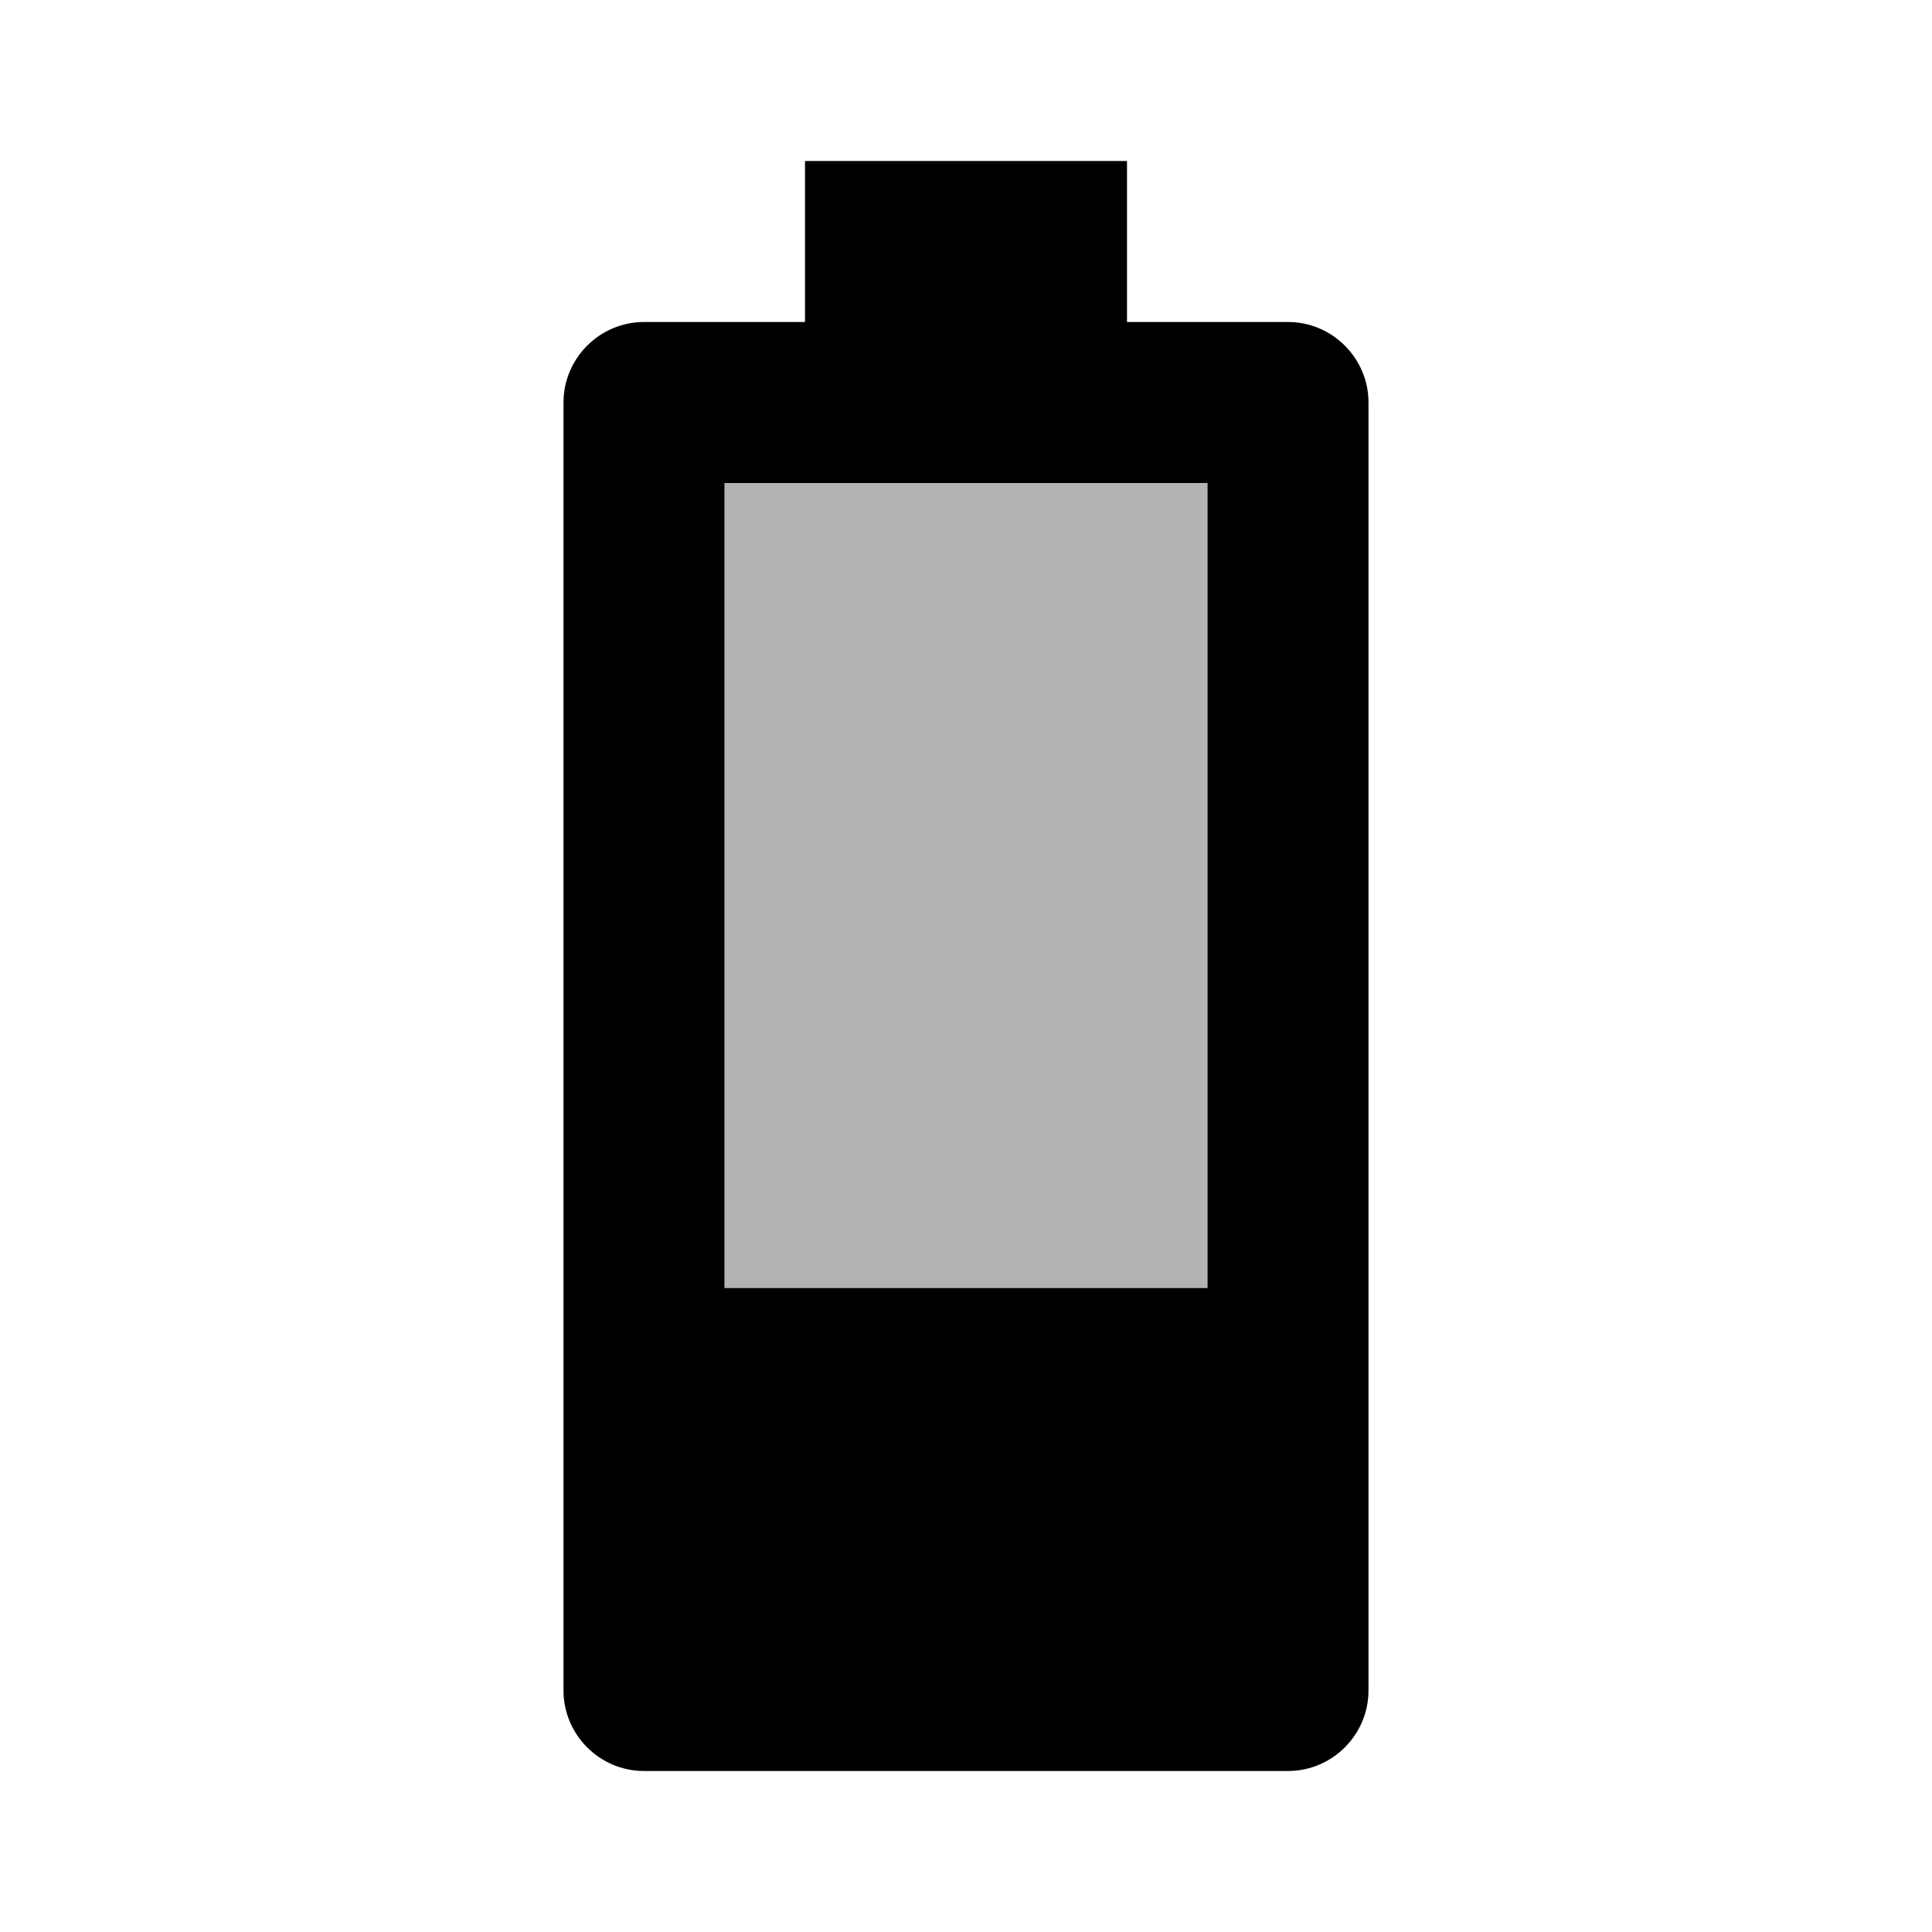
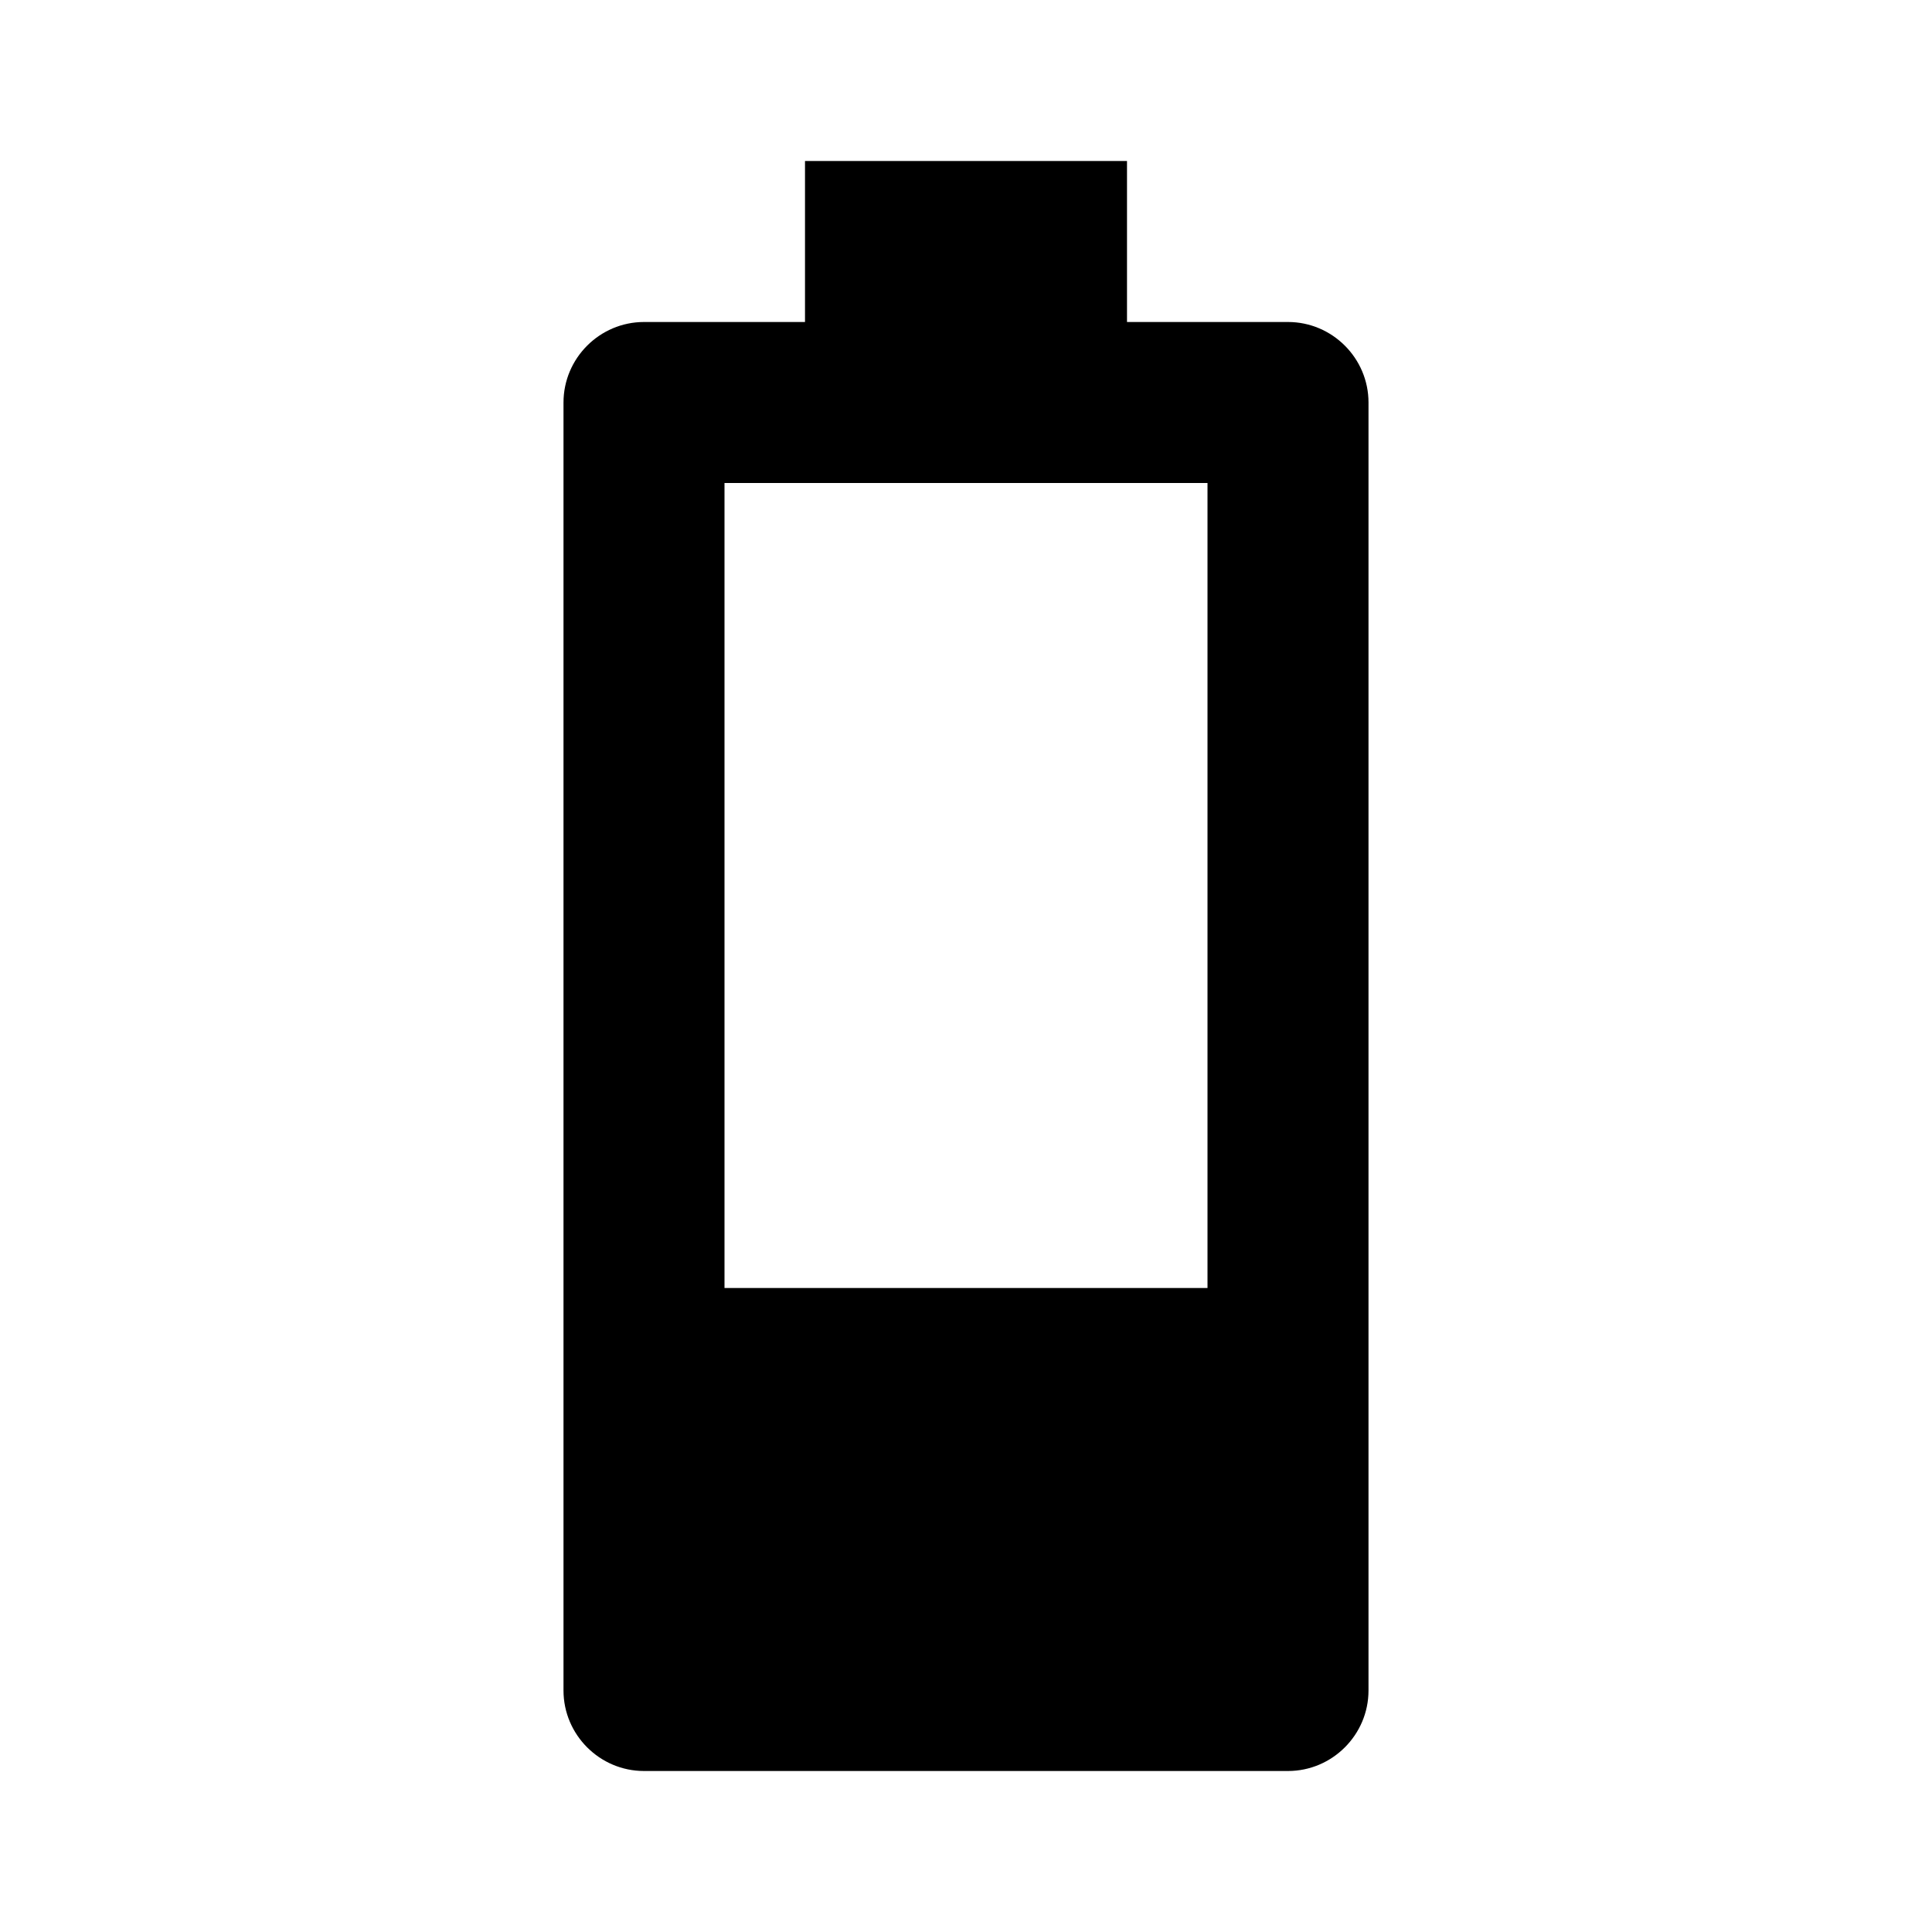
<svg xmlns="http://www.w3.org/2000/svg" width="24" height="24" viewBox="0 0 24 24">
-   <path opacity=".3" d="M9 6h6v10H9z" />
  <path d="M17 5v16c0 .55-.45 1-1 1H8c-.55 0-1-.45-1-1V5c0-.55.45-1 1-1h2V2h4v2h2c.55 0 1 .45 1 1zm-2 1H9v10h6V6z" />
</svg>